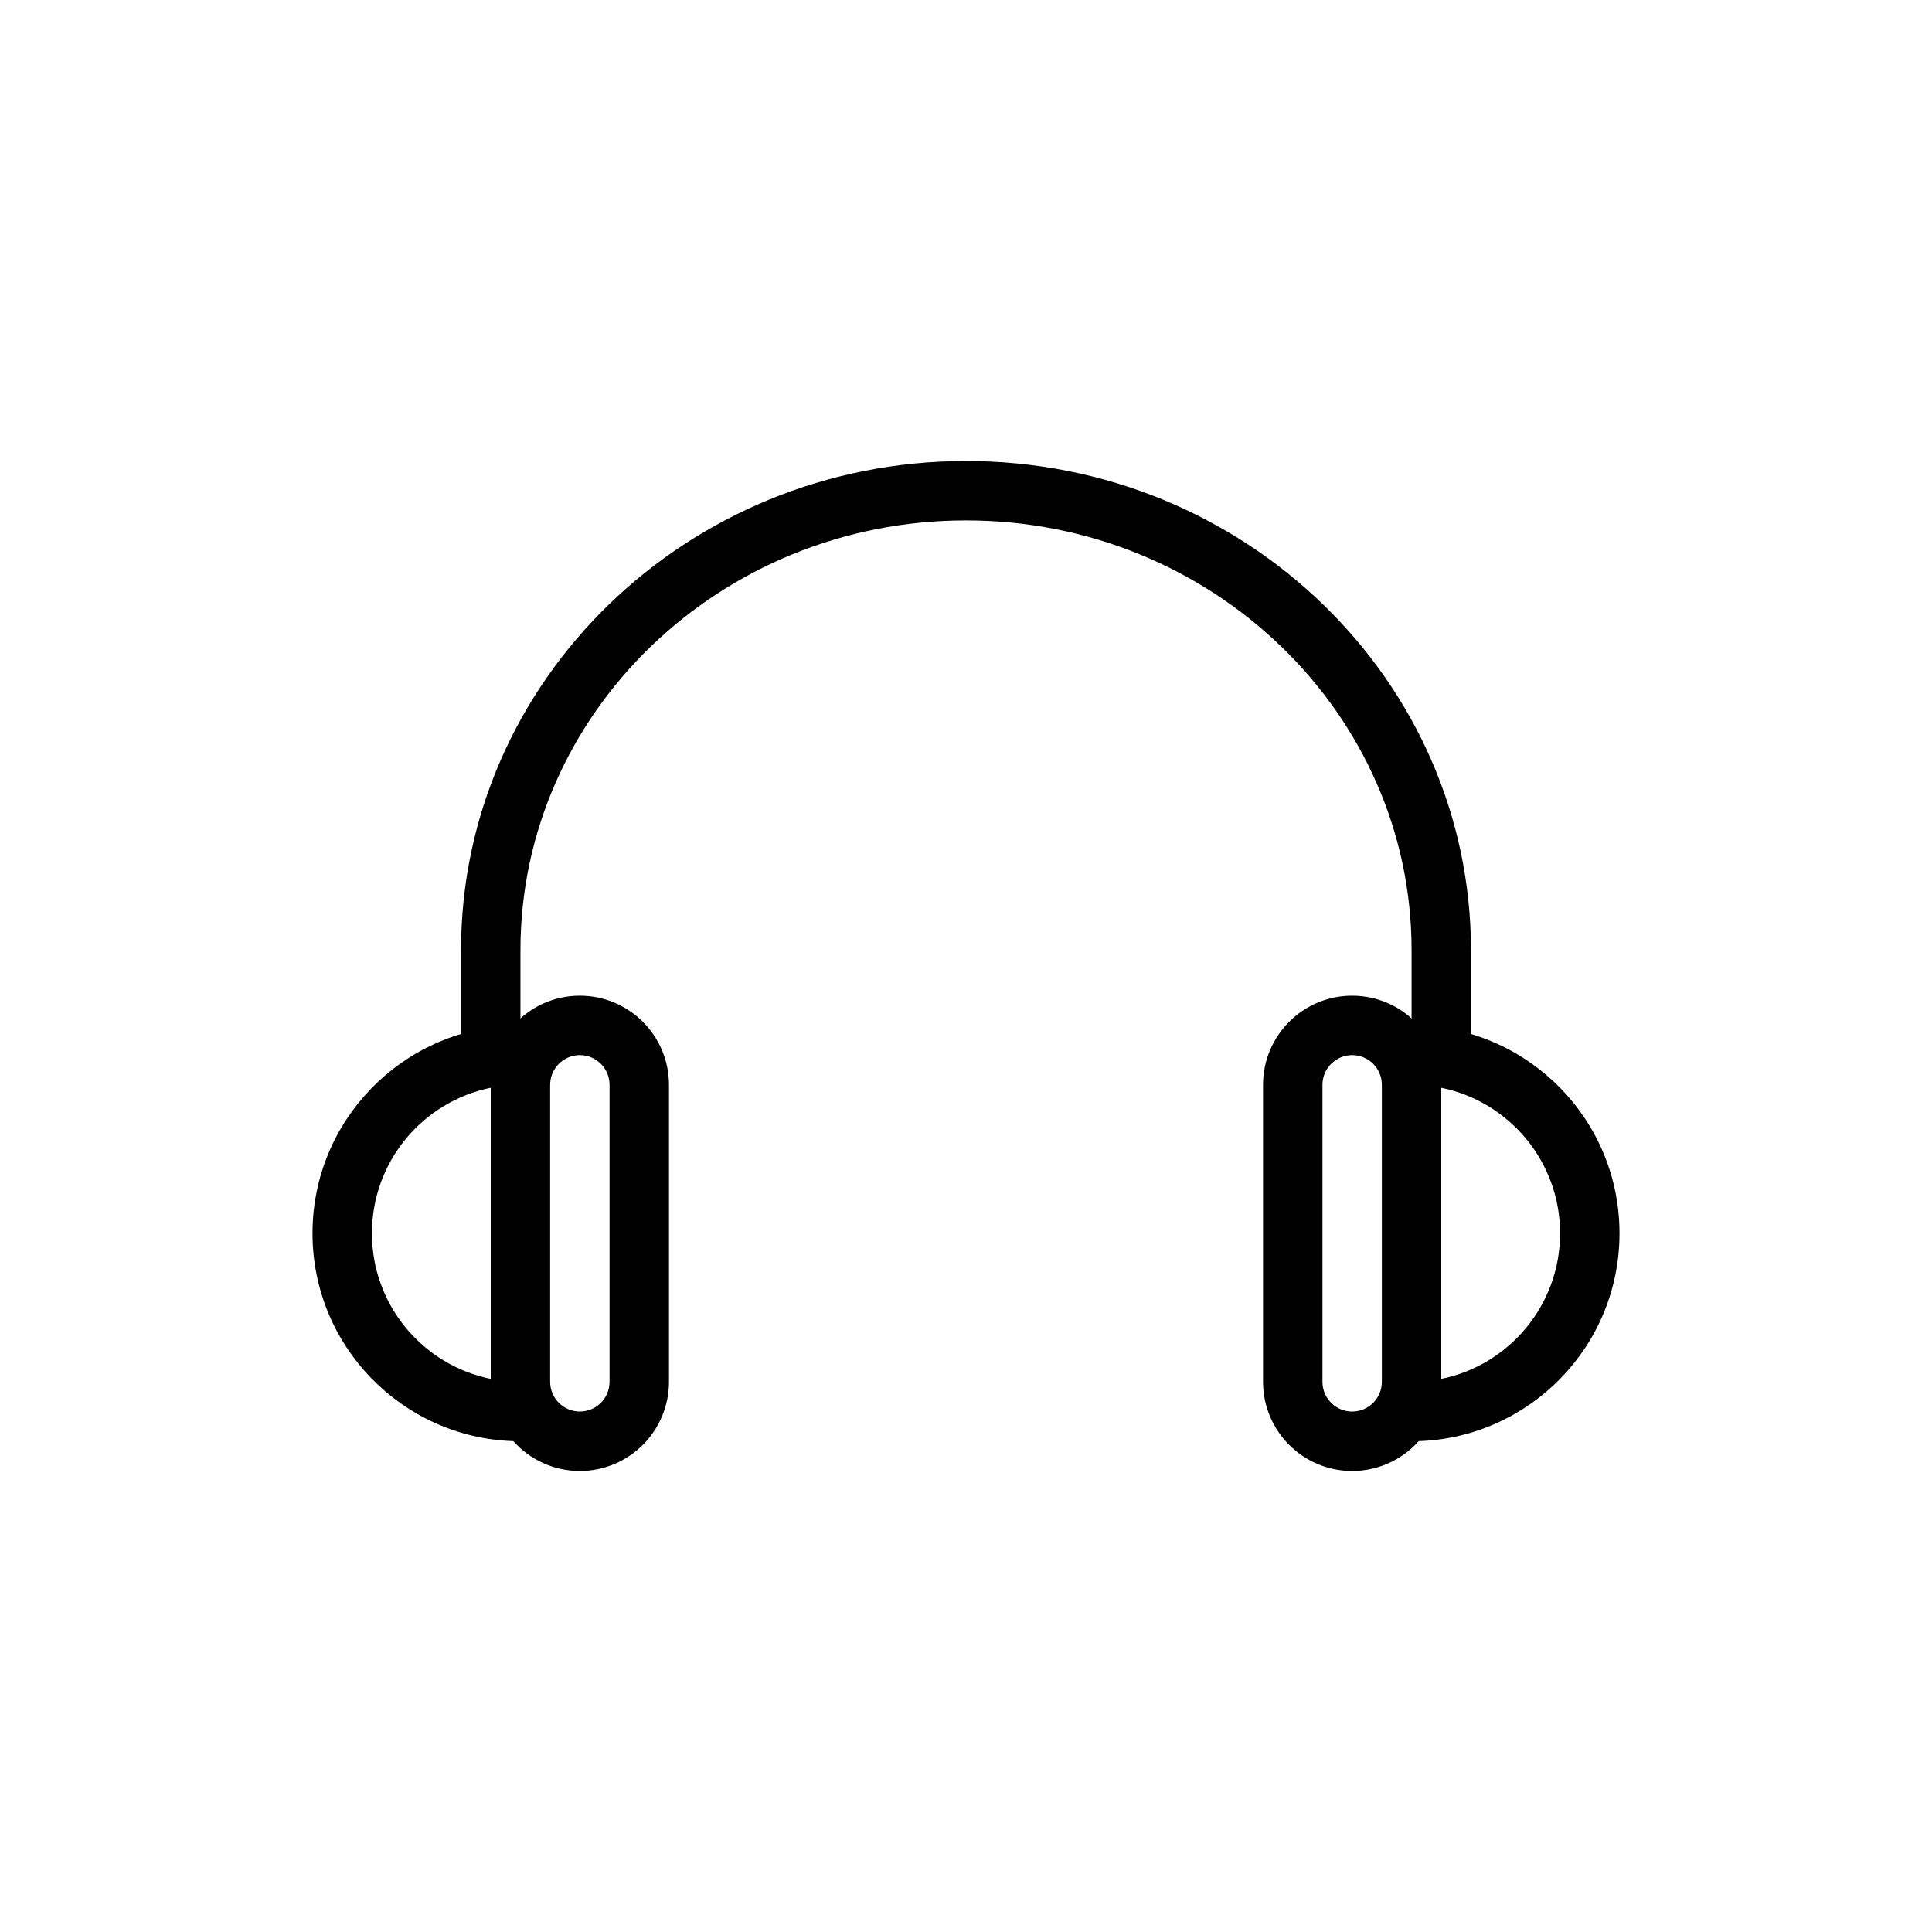
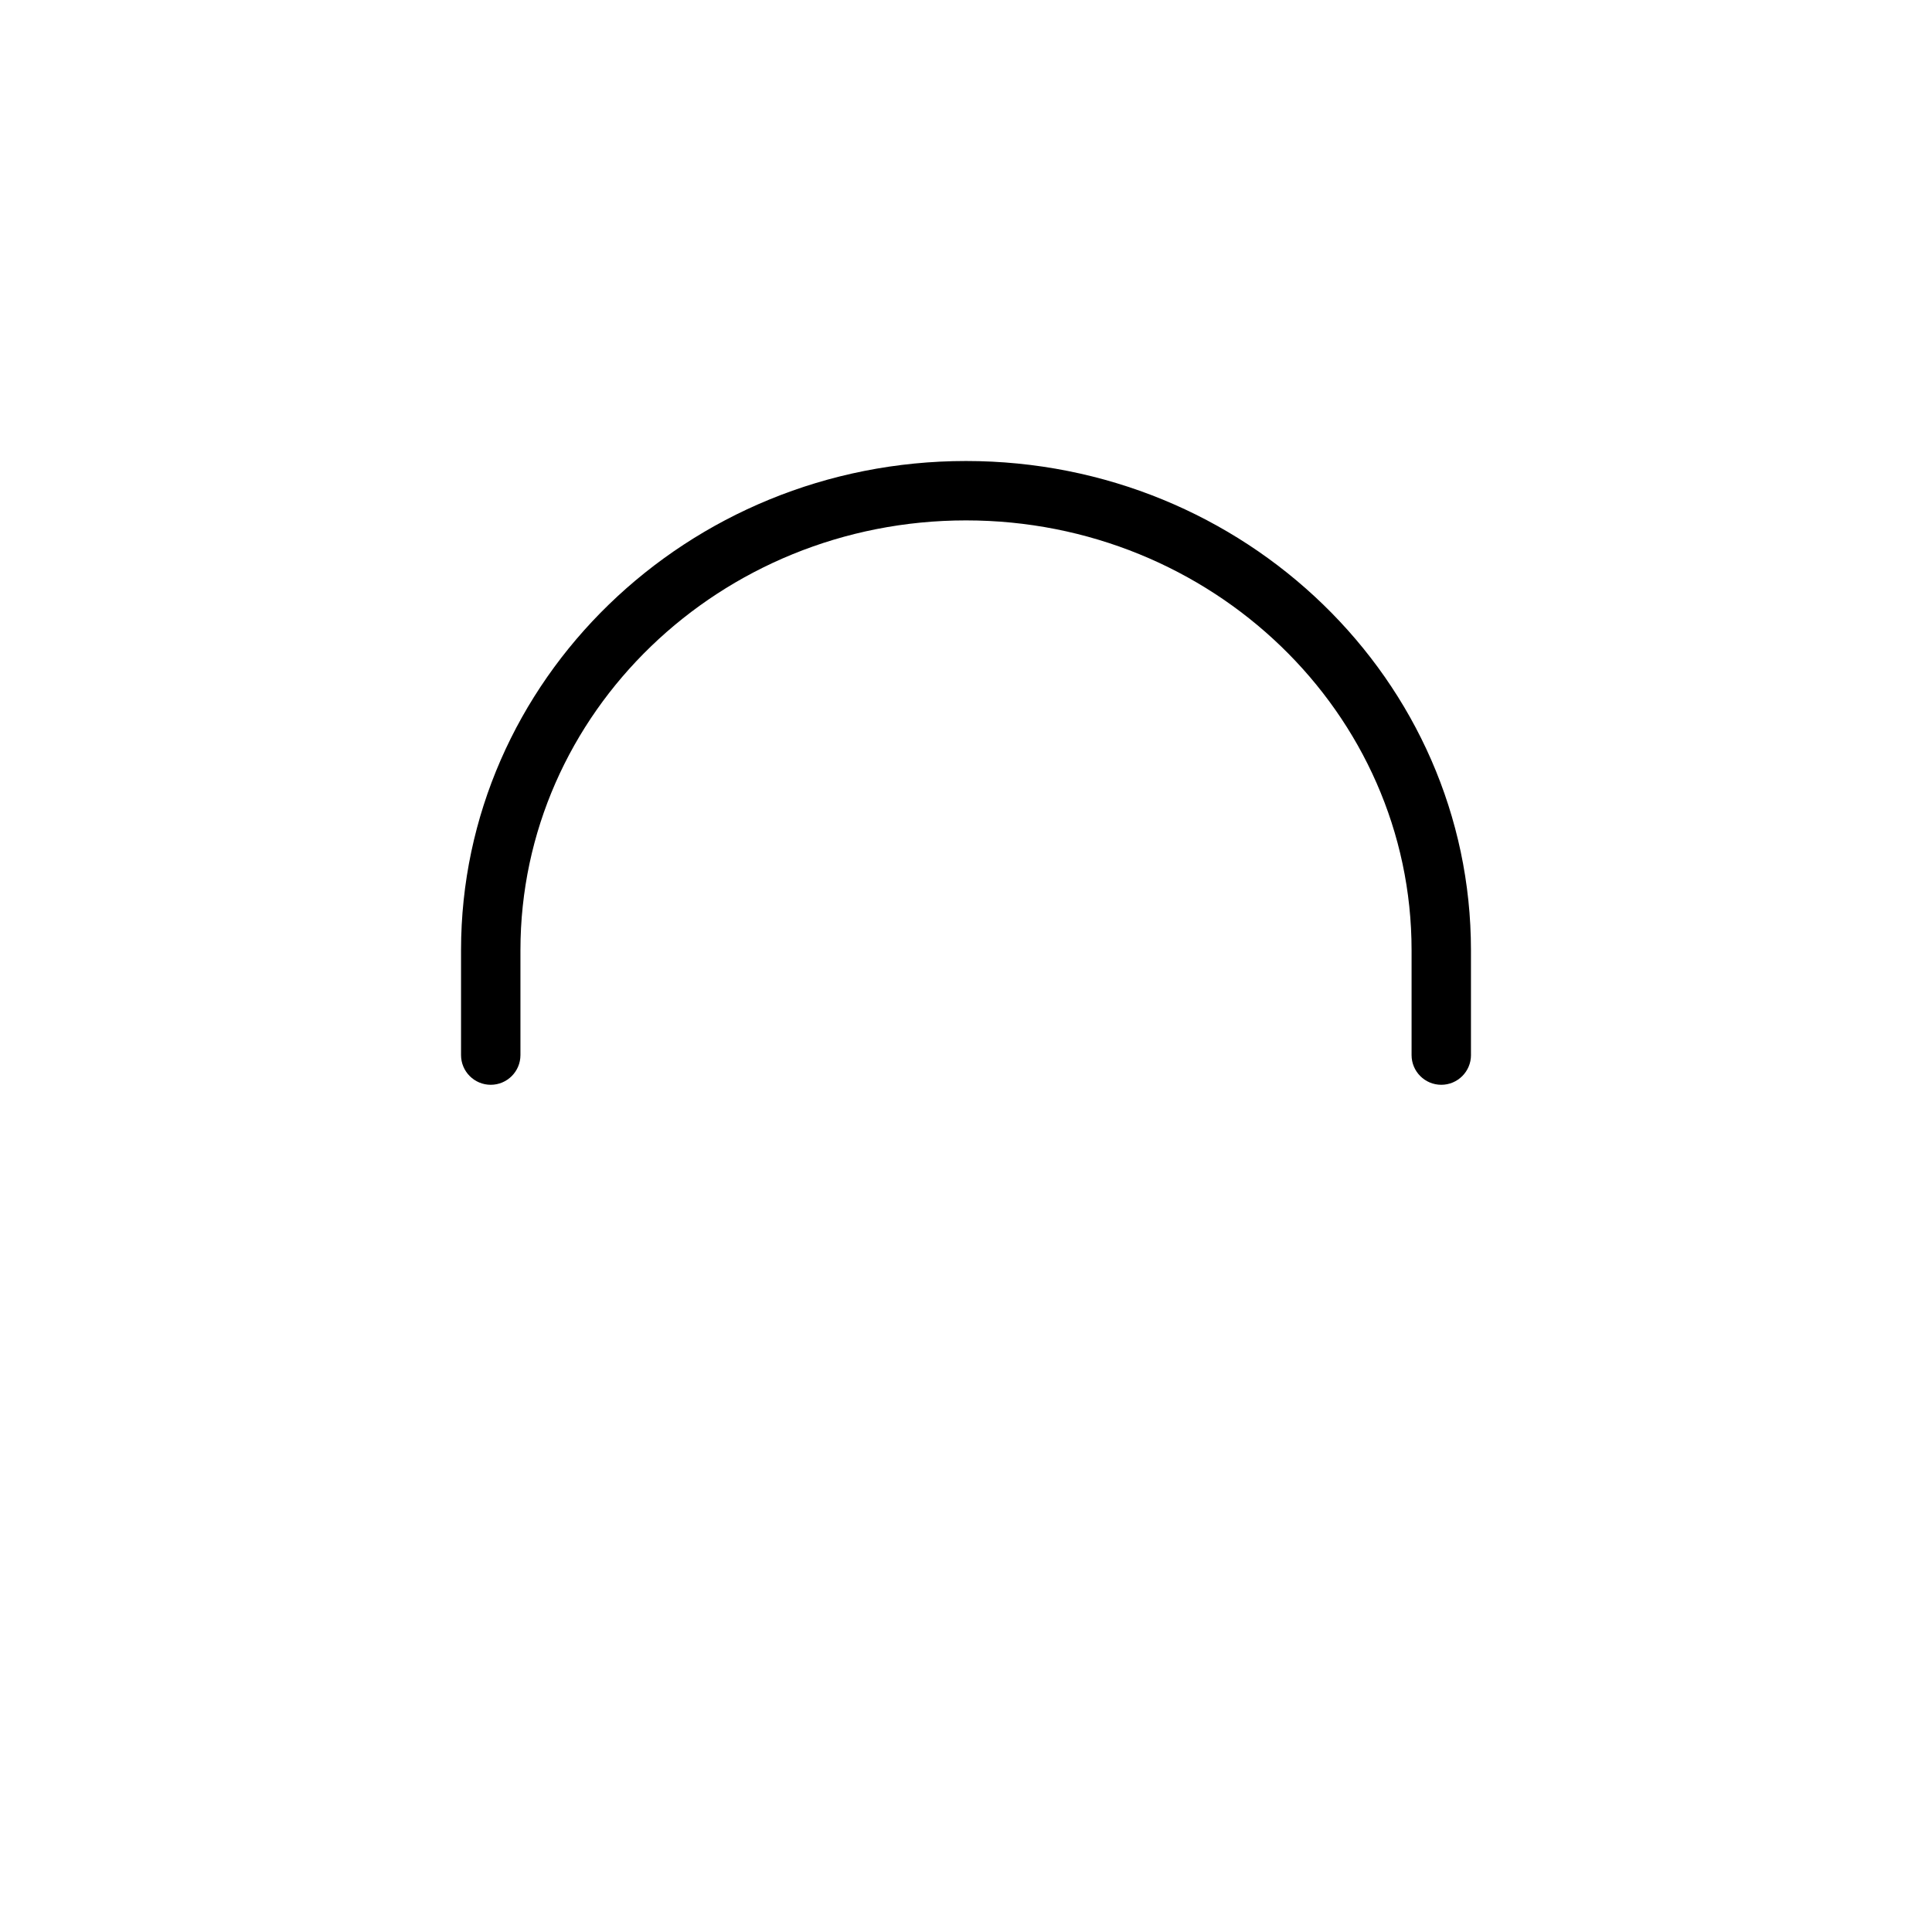
<svg xmlns="http://www.w3.org/2000/svg" fill="#000000" width="800px" height="800px" version="1.1" viewBox="144 144 512 512">
  <g fill-rule="evenodd">
-     <path d="m280.04 415.77c4.328-4.848 10.621-7.902 17.625-7.902 13.035 0 23.617 10.578 23.617 23.617v78.719c0 13.035-10.578 23.617-23.617 23.617-7.008 0-13.297-3.055-17.625-7.902-29.559-0.992-53.223-25.27-53.223-55.074 0-29.805 23.664-54.082 53.223-55.074zm9.754 94.434c0 4.344 3.527 7.871 7.871 7.871s7.871-3.527 7.871-7.871v-78.719c0-4.344-3.527-7.871-7.871-7.871s-7.871 3.527-7.871 7.871zm-15.742-77.934c-17.965 3.644-31.488 19.531-31.488 38.574 0 19.043 13.523 34.93 31.488 38.574z" />
-     <path d="m519.96 525.92c-4.328 4.848-10.621 7.902-17.625 7.902-13.035 0-23.617-10.578-23.617-23.617v-78.719c0-13.035 10.578-23.617 23.617-23.617 7.008 0 13.297 3.055 17.625 7.902 29.559 0.992 53.223 25.27 53.223 55.074s-23.664 54.082-53.223 55.074zm-9.754-94.434c0-4.344-3.527-7.871-7.871-7.871s-7.871 3.527-7.871 7.871v78.719c0 4.344 3.527 7.871 7.871 7.871s7.871-3.527 7.871-7.871zm15.742 0.789v77.145c17.965-3.644 31.488-19.531 31.488-38.574s-13.523-34.93-31.488-38.574z" />
    <path d="m533.82 423.61v-27.789c0-71.484-59.891-129.65-133.82-129.65s-133.82 58.168-133.82 129.65v27.789c0 4.344 3.527 7.871 7.871 7.871s7.871-3.527 7.871-7.871v-27.789c0-62.945 52.98-113.91 118.08-113.91s118.08 50.965 118.08 113.91v27.789c0 4.344 3.527 7.871 7.871 7.871s7.871-3.527 7.871-7.871z" />
  </g>
</svg>